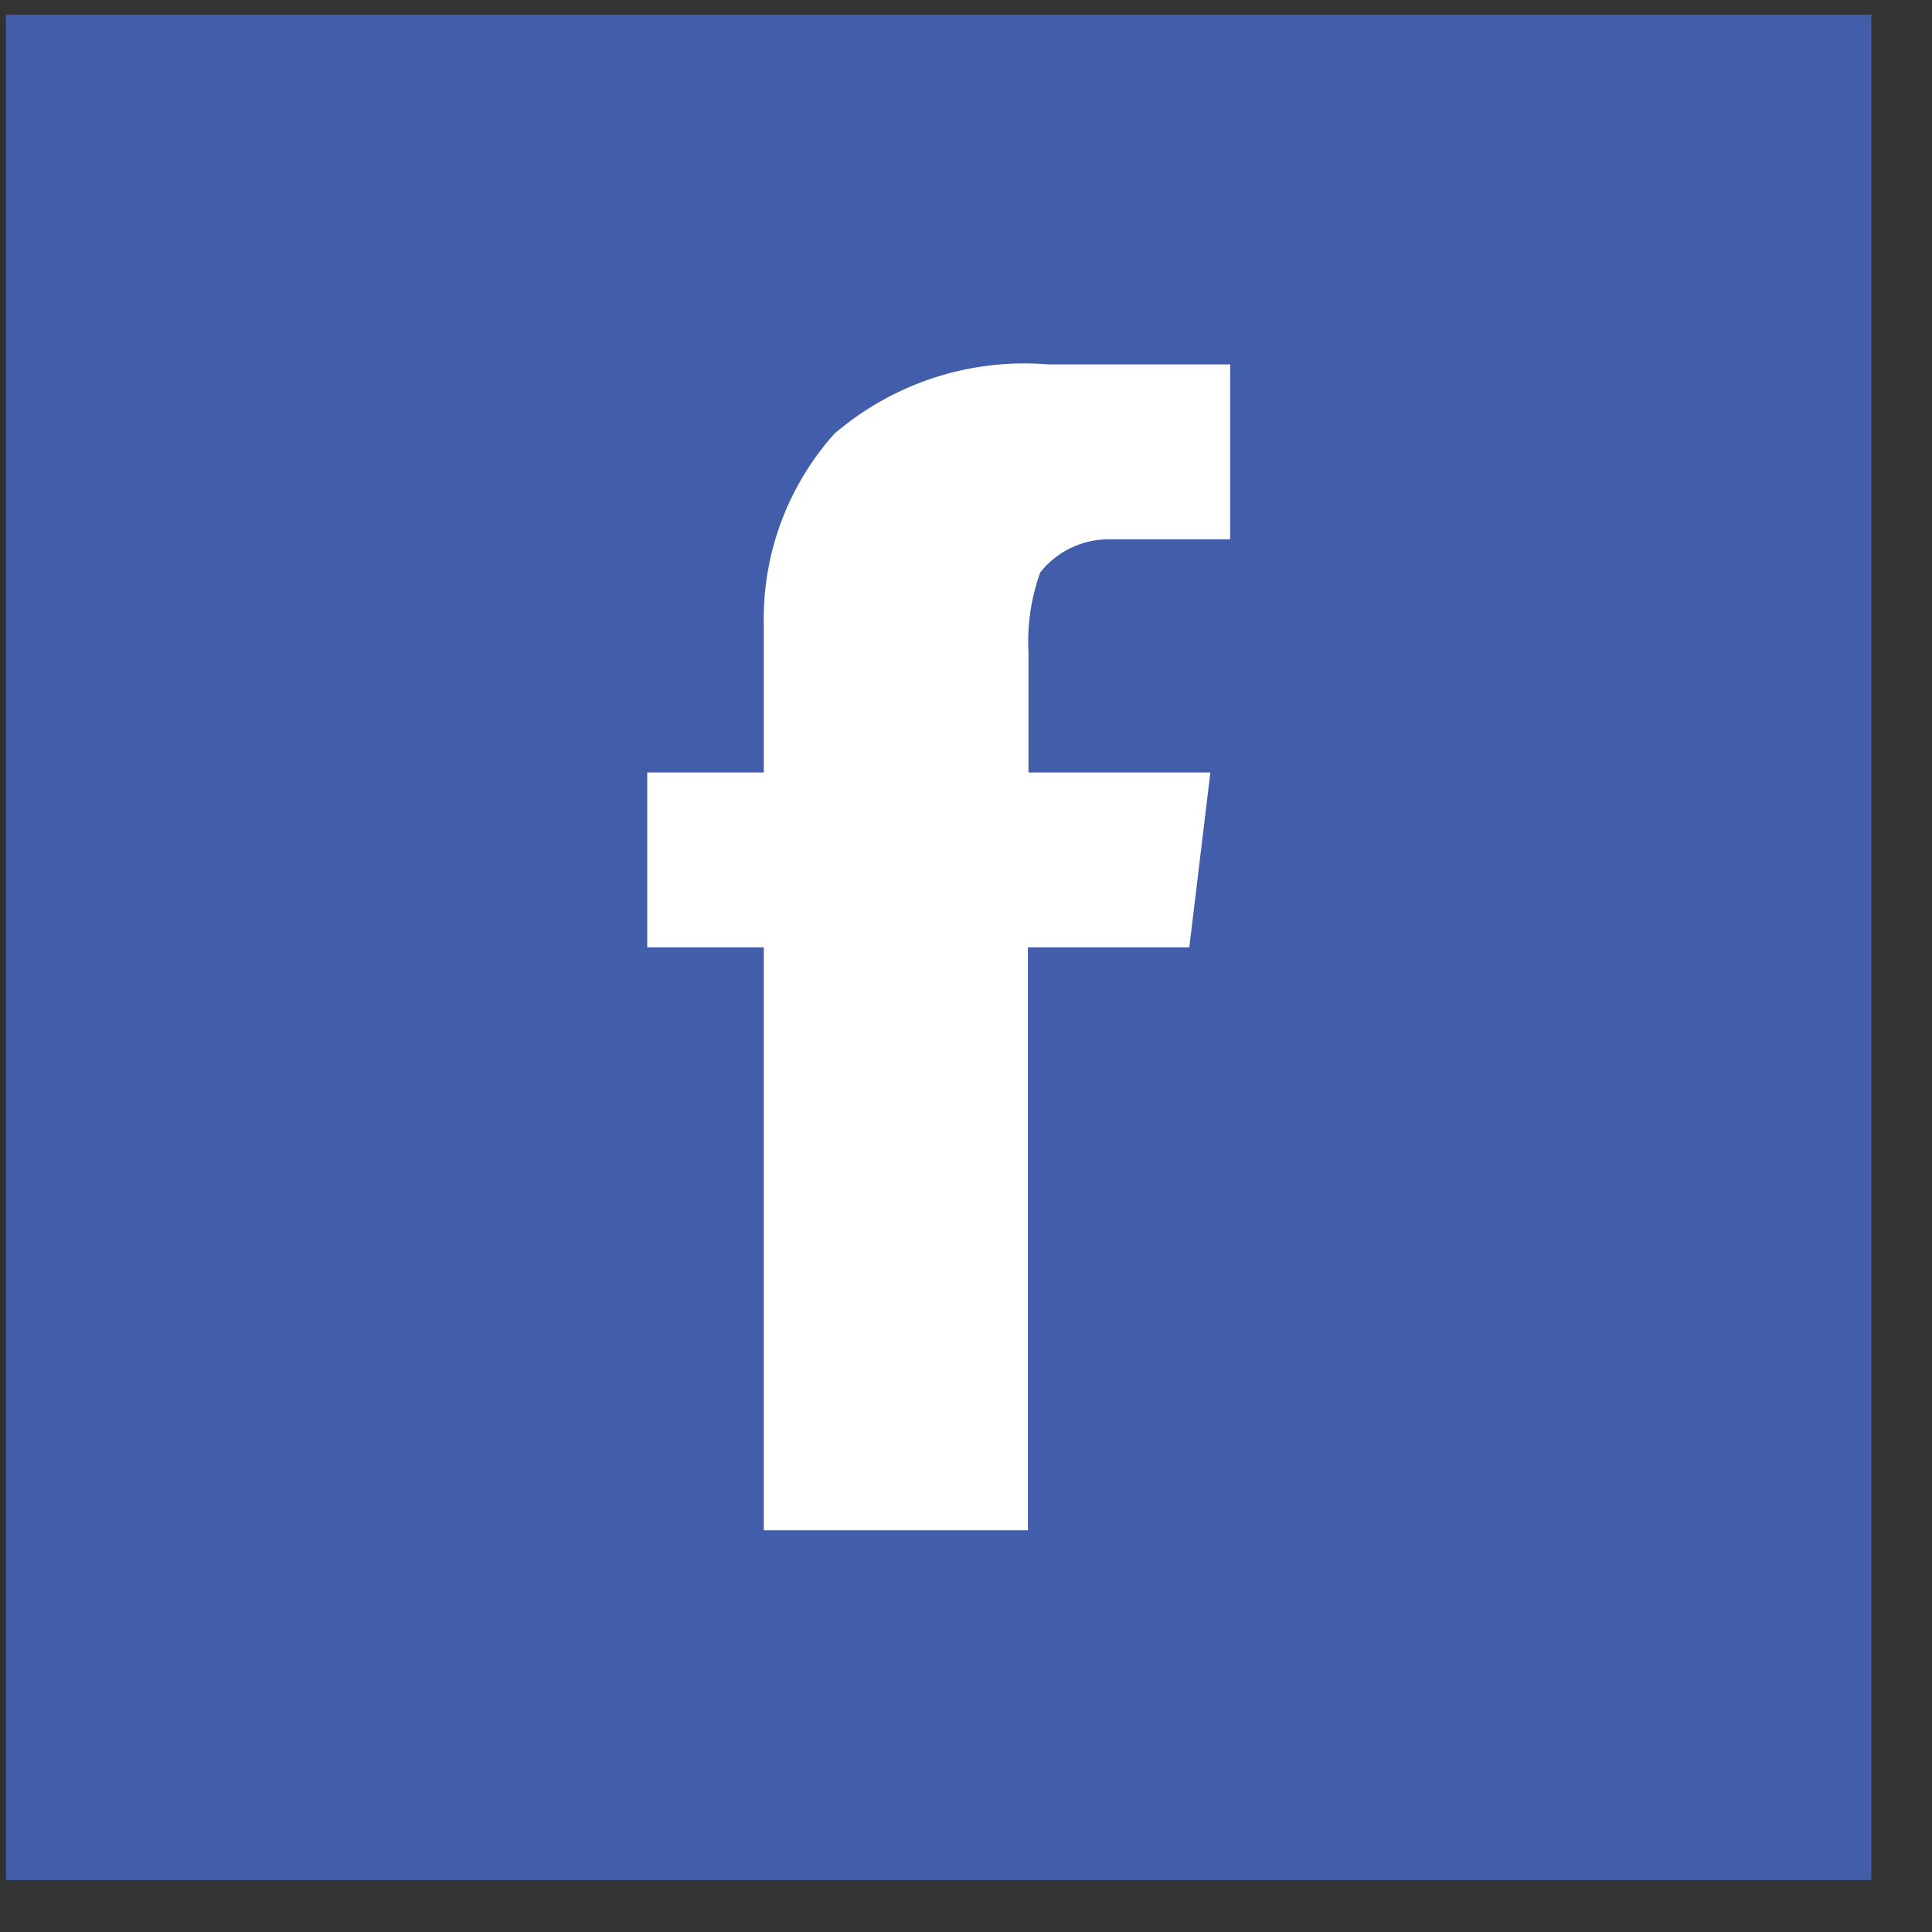
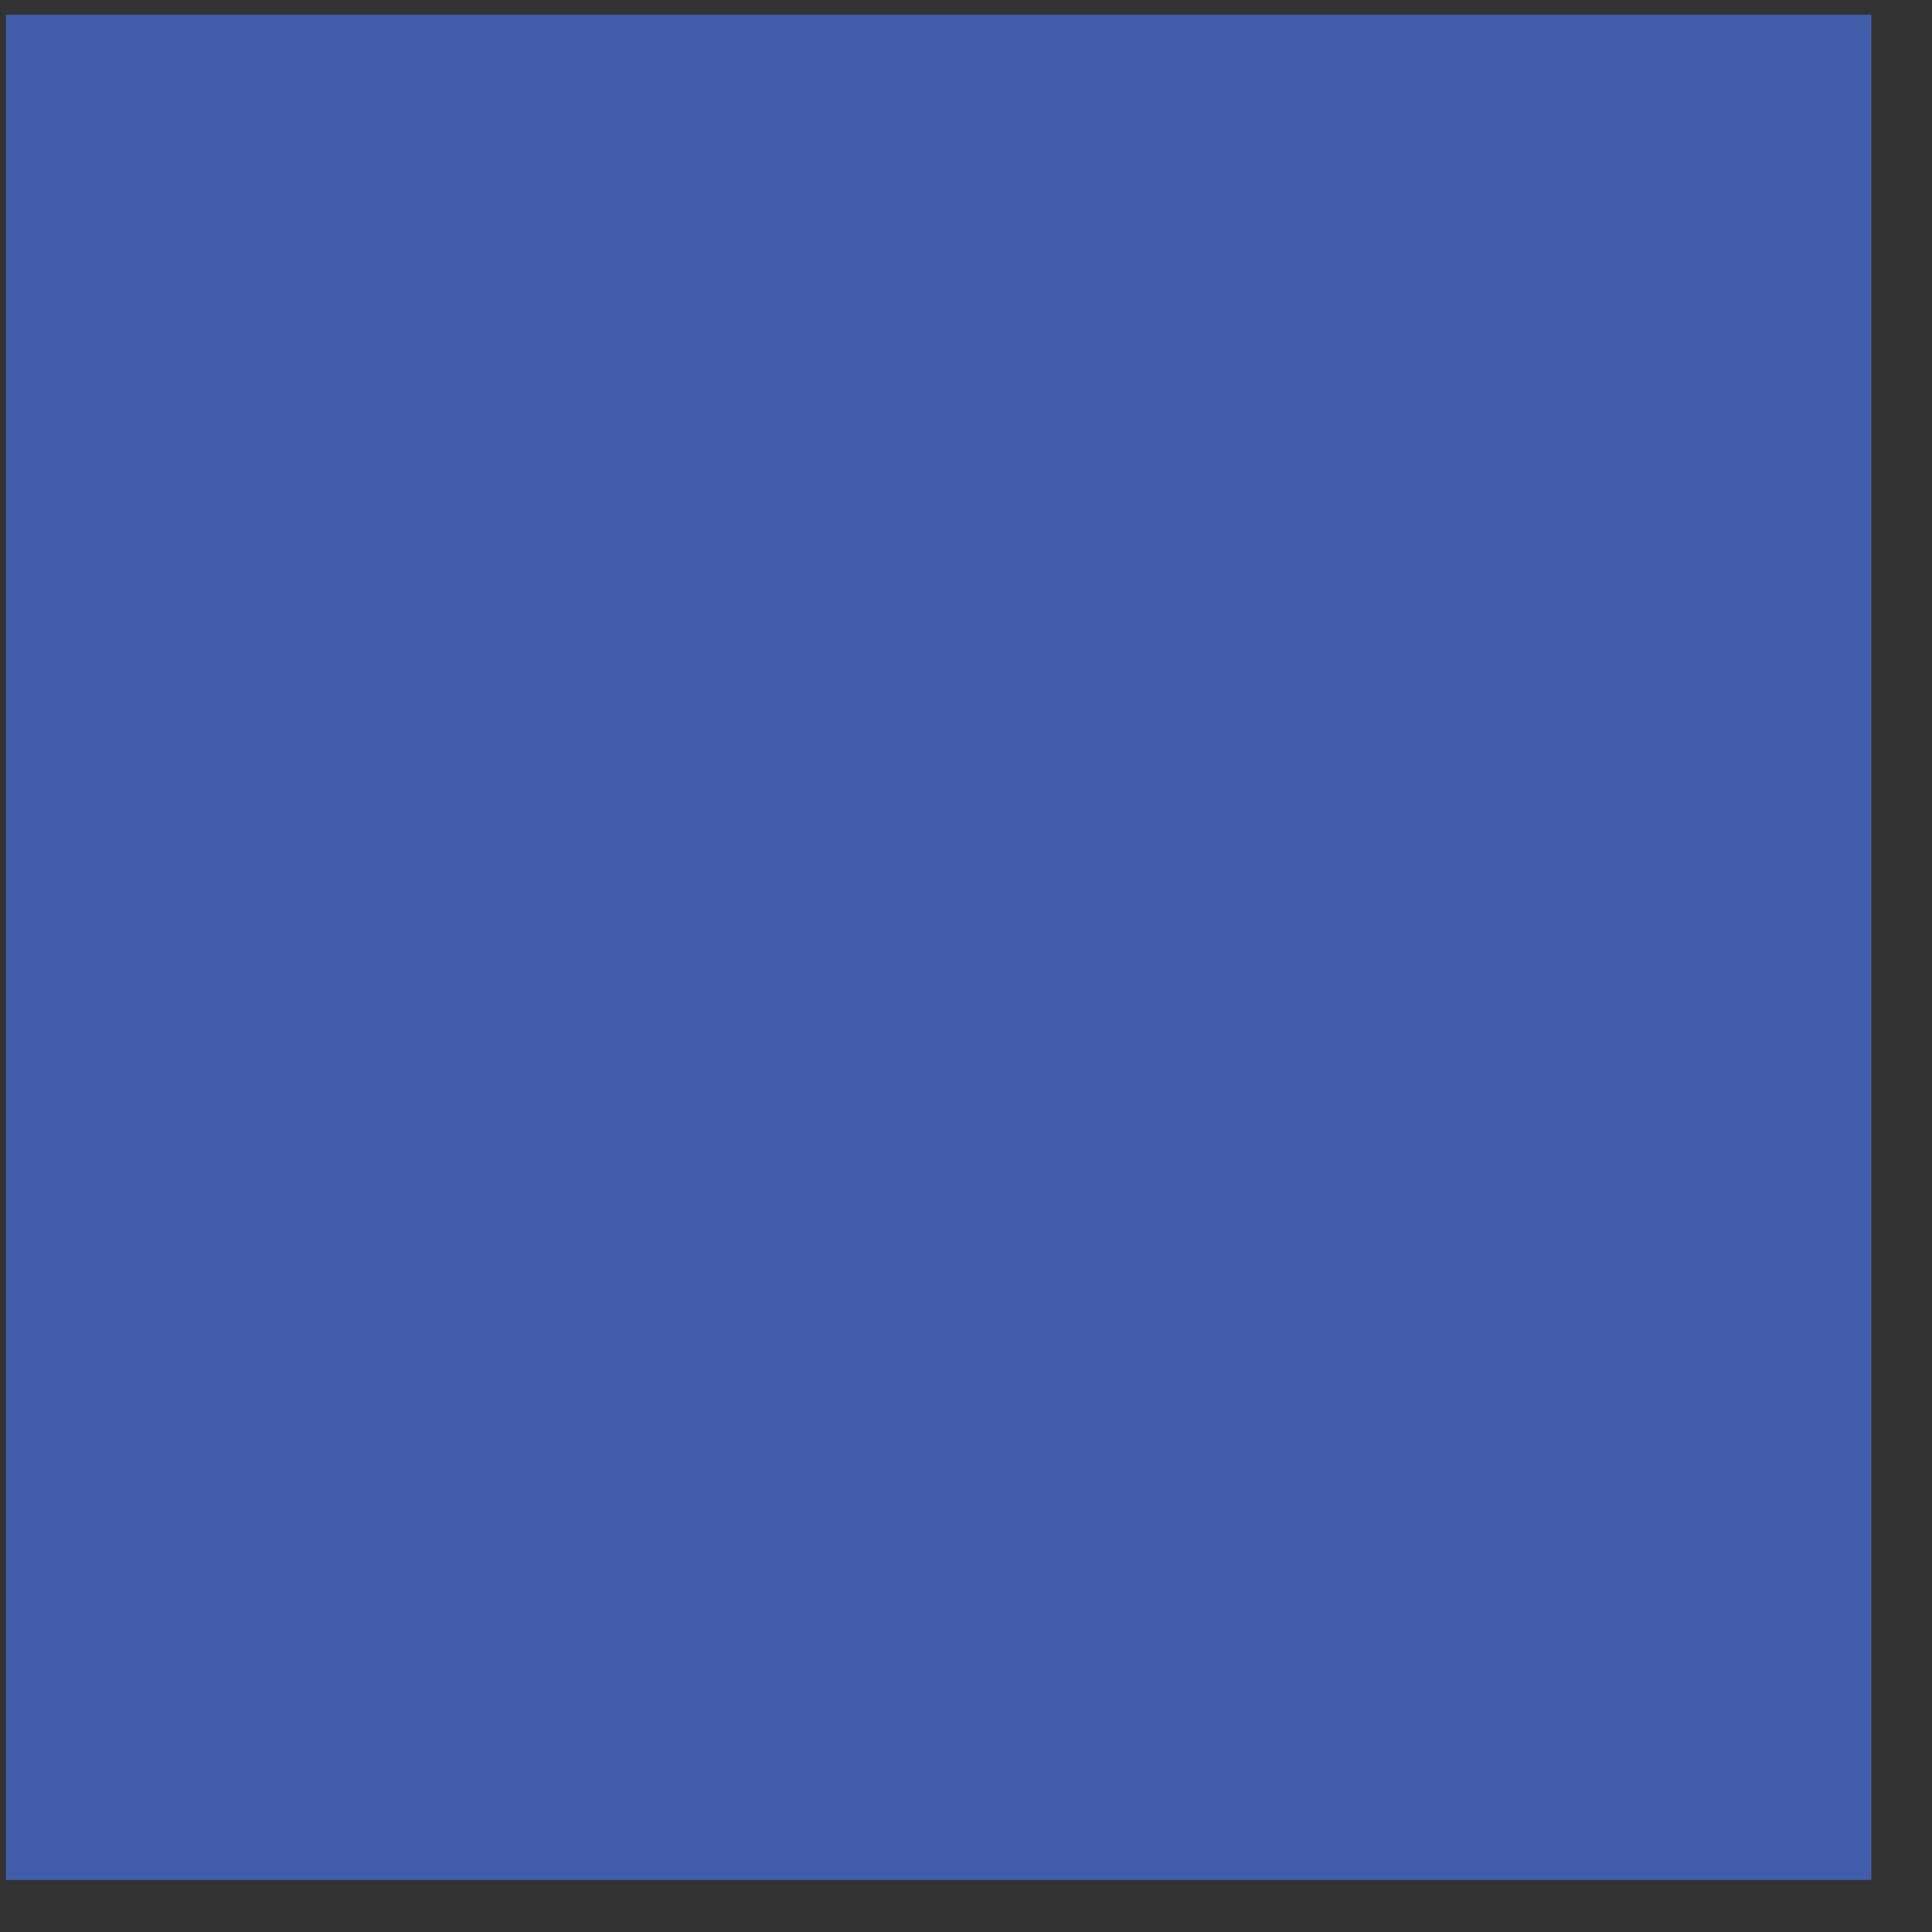
<svg xmlns="http://www.w3.org/2000/svg" width="29" height="29" viewBox="0 0 29 29" fill="none">
  <rect x="0" y="0" width="29" height="29" fill="#333333" stroke="none" />
  <g clip-path="url(#clip0_3_2041)">
    <path d="M28.09 0.22H0.09V28.22H28.09V0.22Z" fill="#425DAA" />
-     <path d="M15.429 22.97H11.465V14.22H9.715V11.595H11.465V9.39C11.439 8.331 11.817 7.301 12.524 6.511C12.963 6.134 13.474 5.847 14.025 5.668C14.576 5.49 15.157 5.422 15.735 5.47H18.465V8.095H16.636C16.439 8.096 16.245 8.141 16.067 8.228C15.89 8.314 15.735 8.439 15.613 8.594C15.476 8.978 15.416 9.385 15.438 9.792V11.595H18.168L17.852 14.22H15.429V22.97Z" fill="white" />
  </g>
  <defs>
    <clipPath id="clip0_3_2041">
      <rect width="28" height="28" fill="white" transform="translate(0.09 0.22)" />
    </clipPath>
  </defs>
</svg>